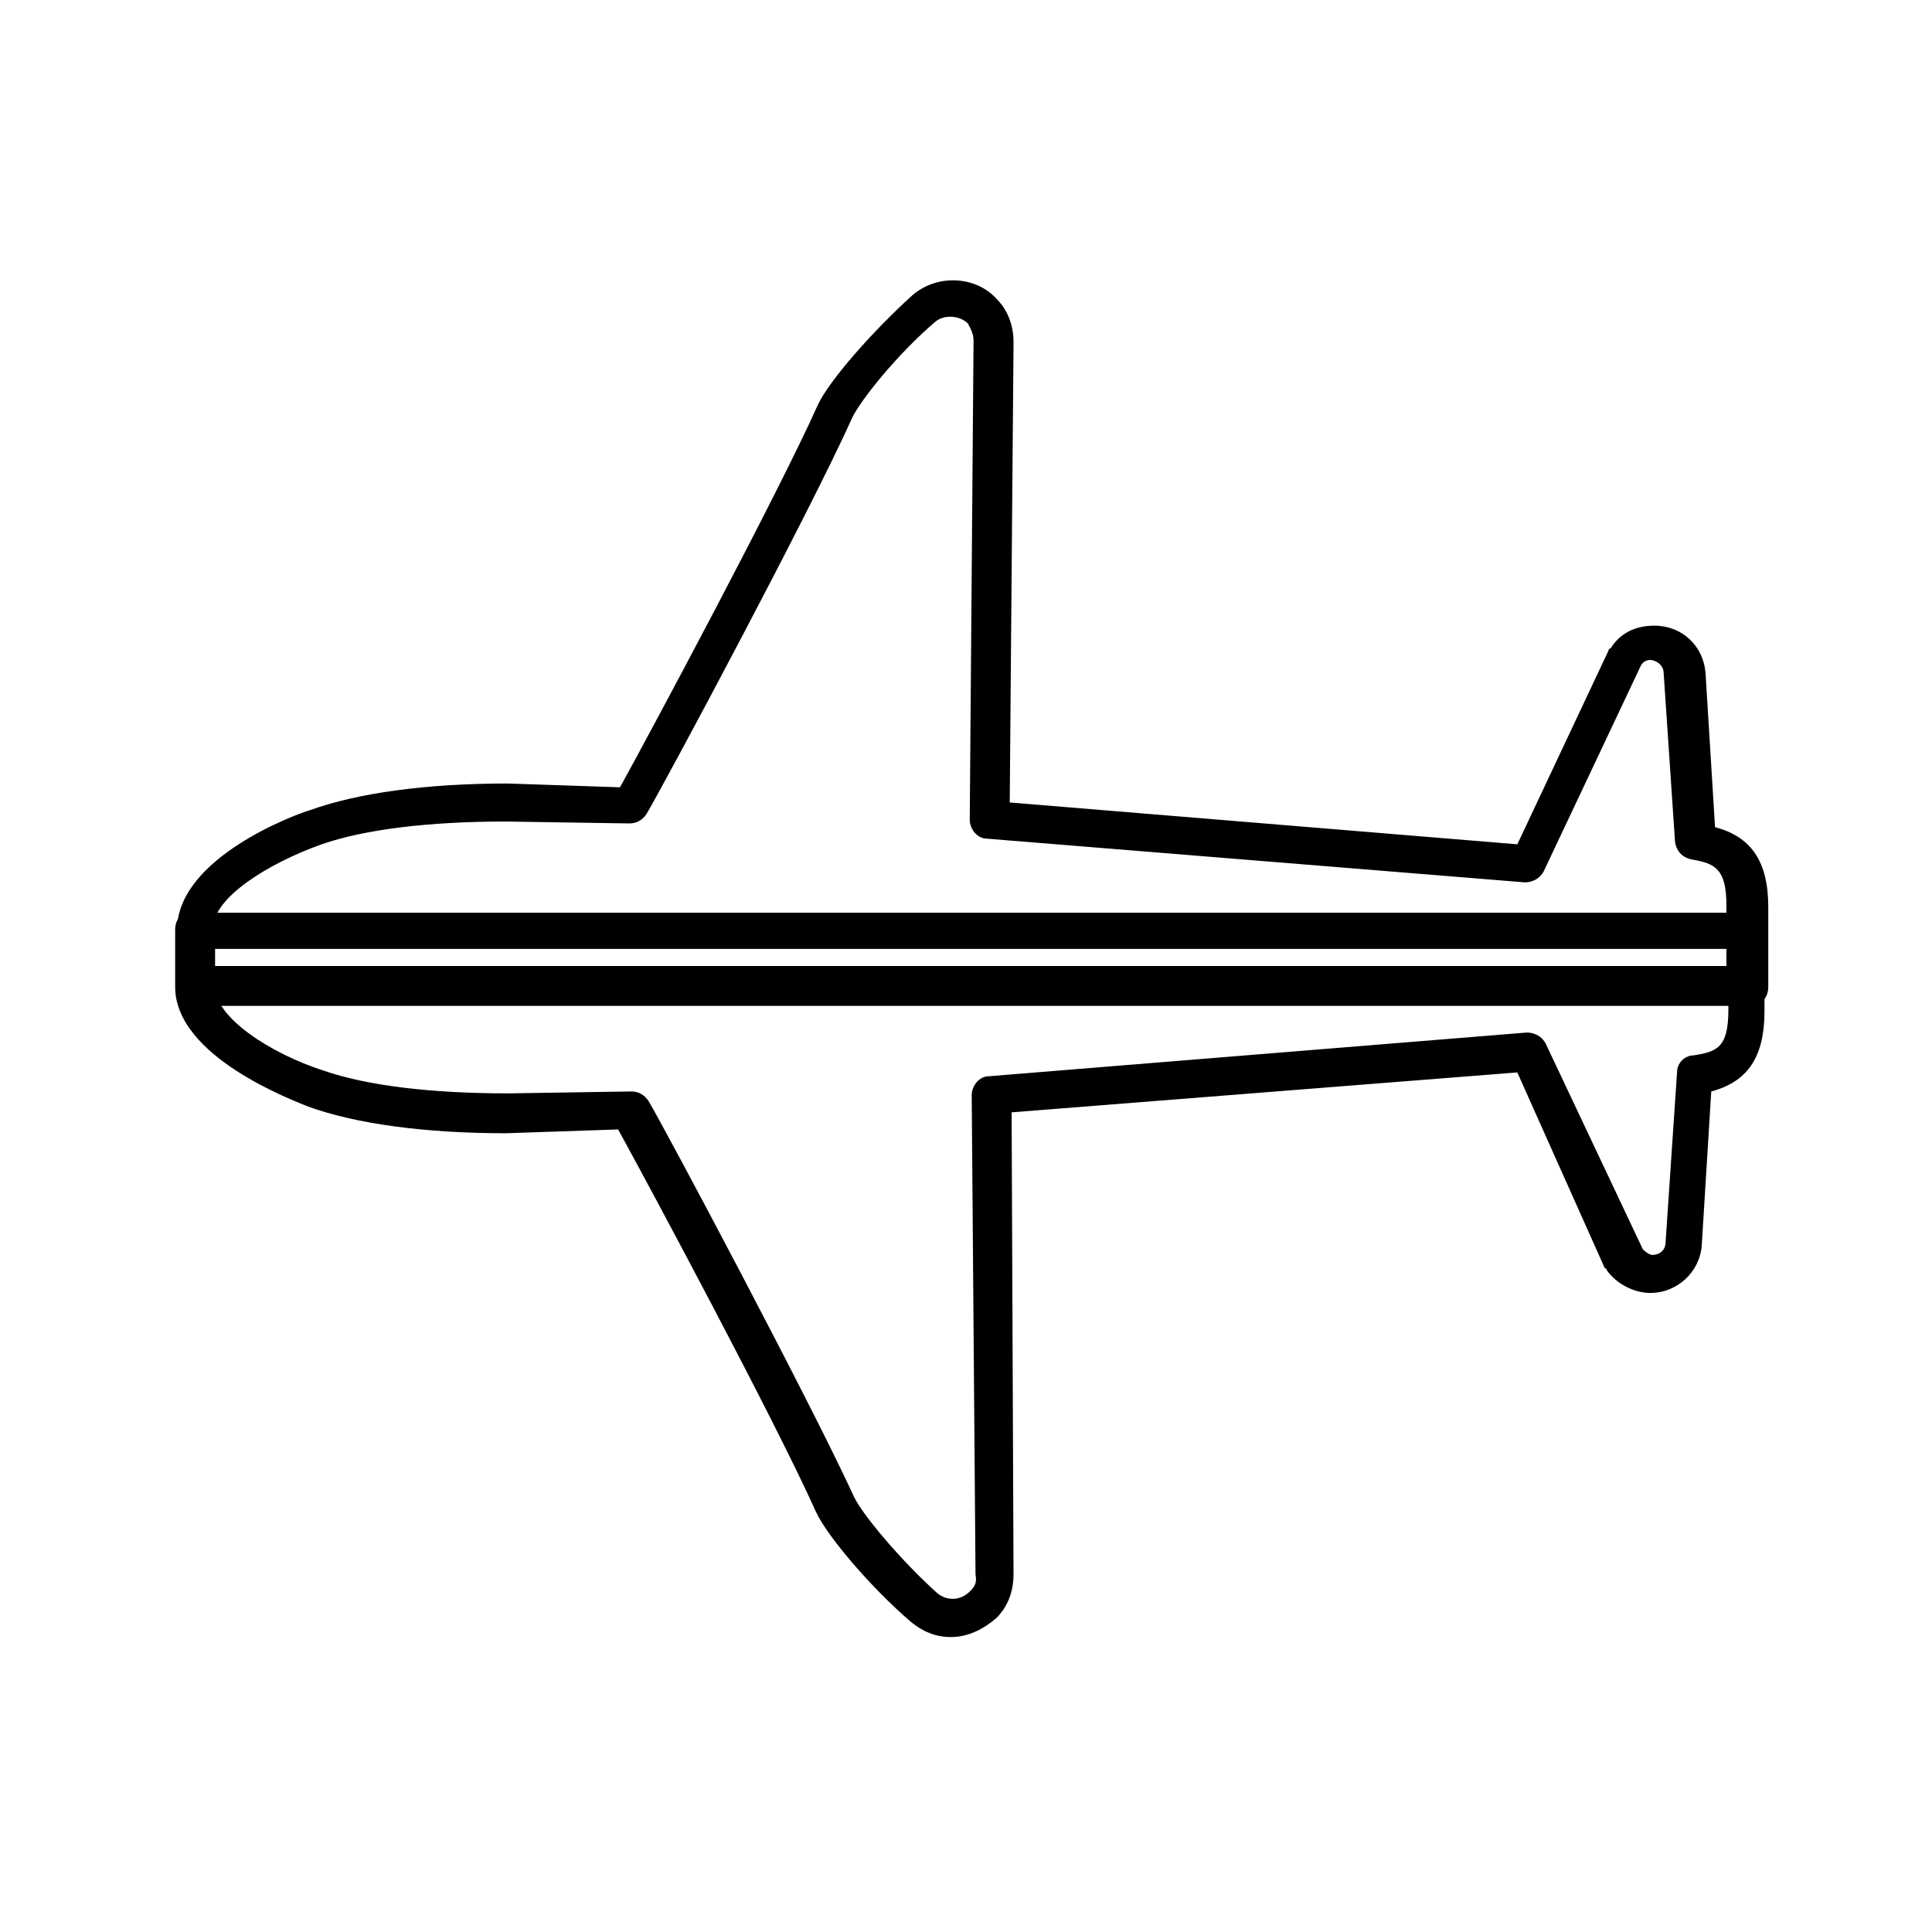
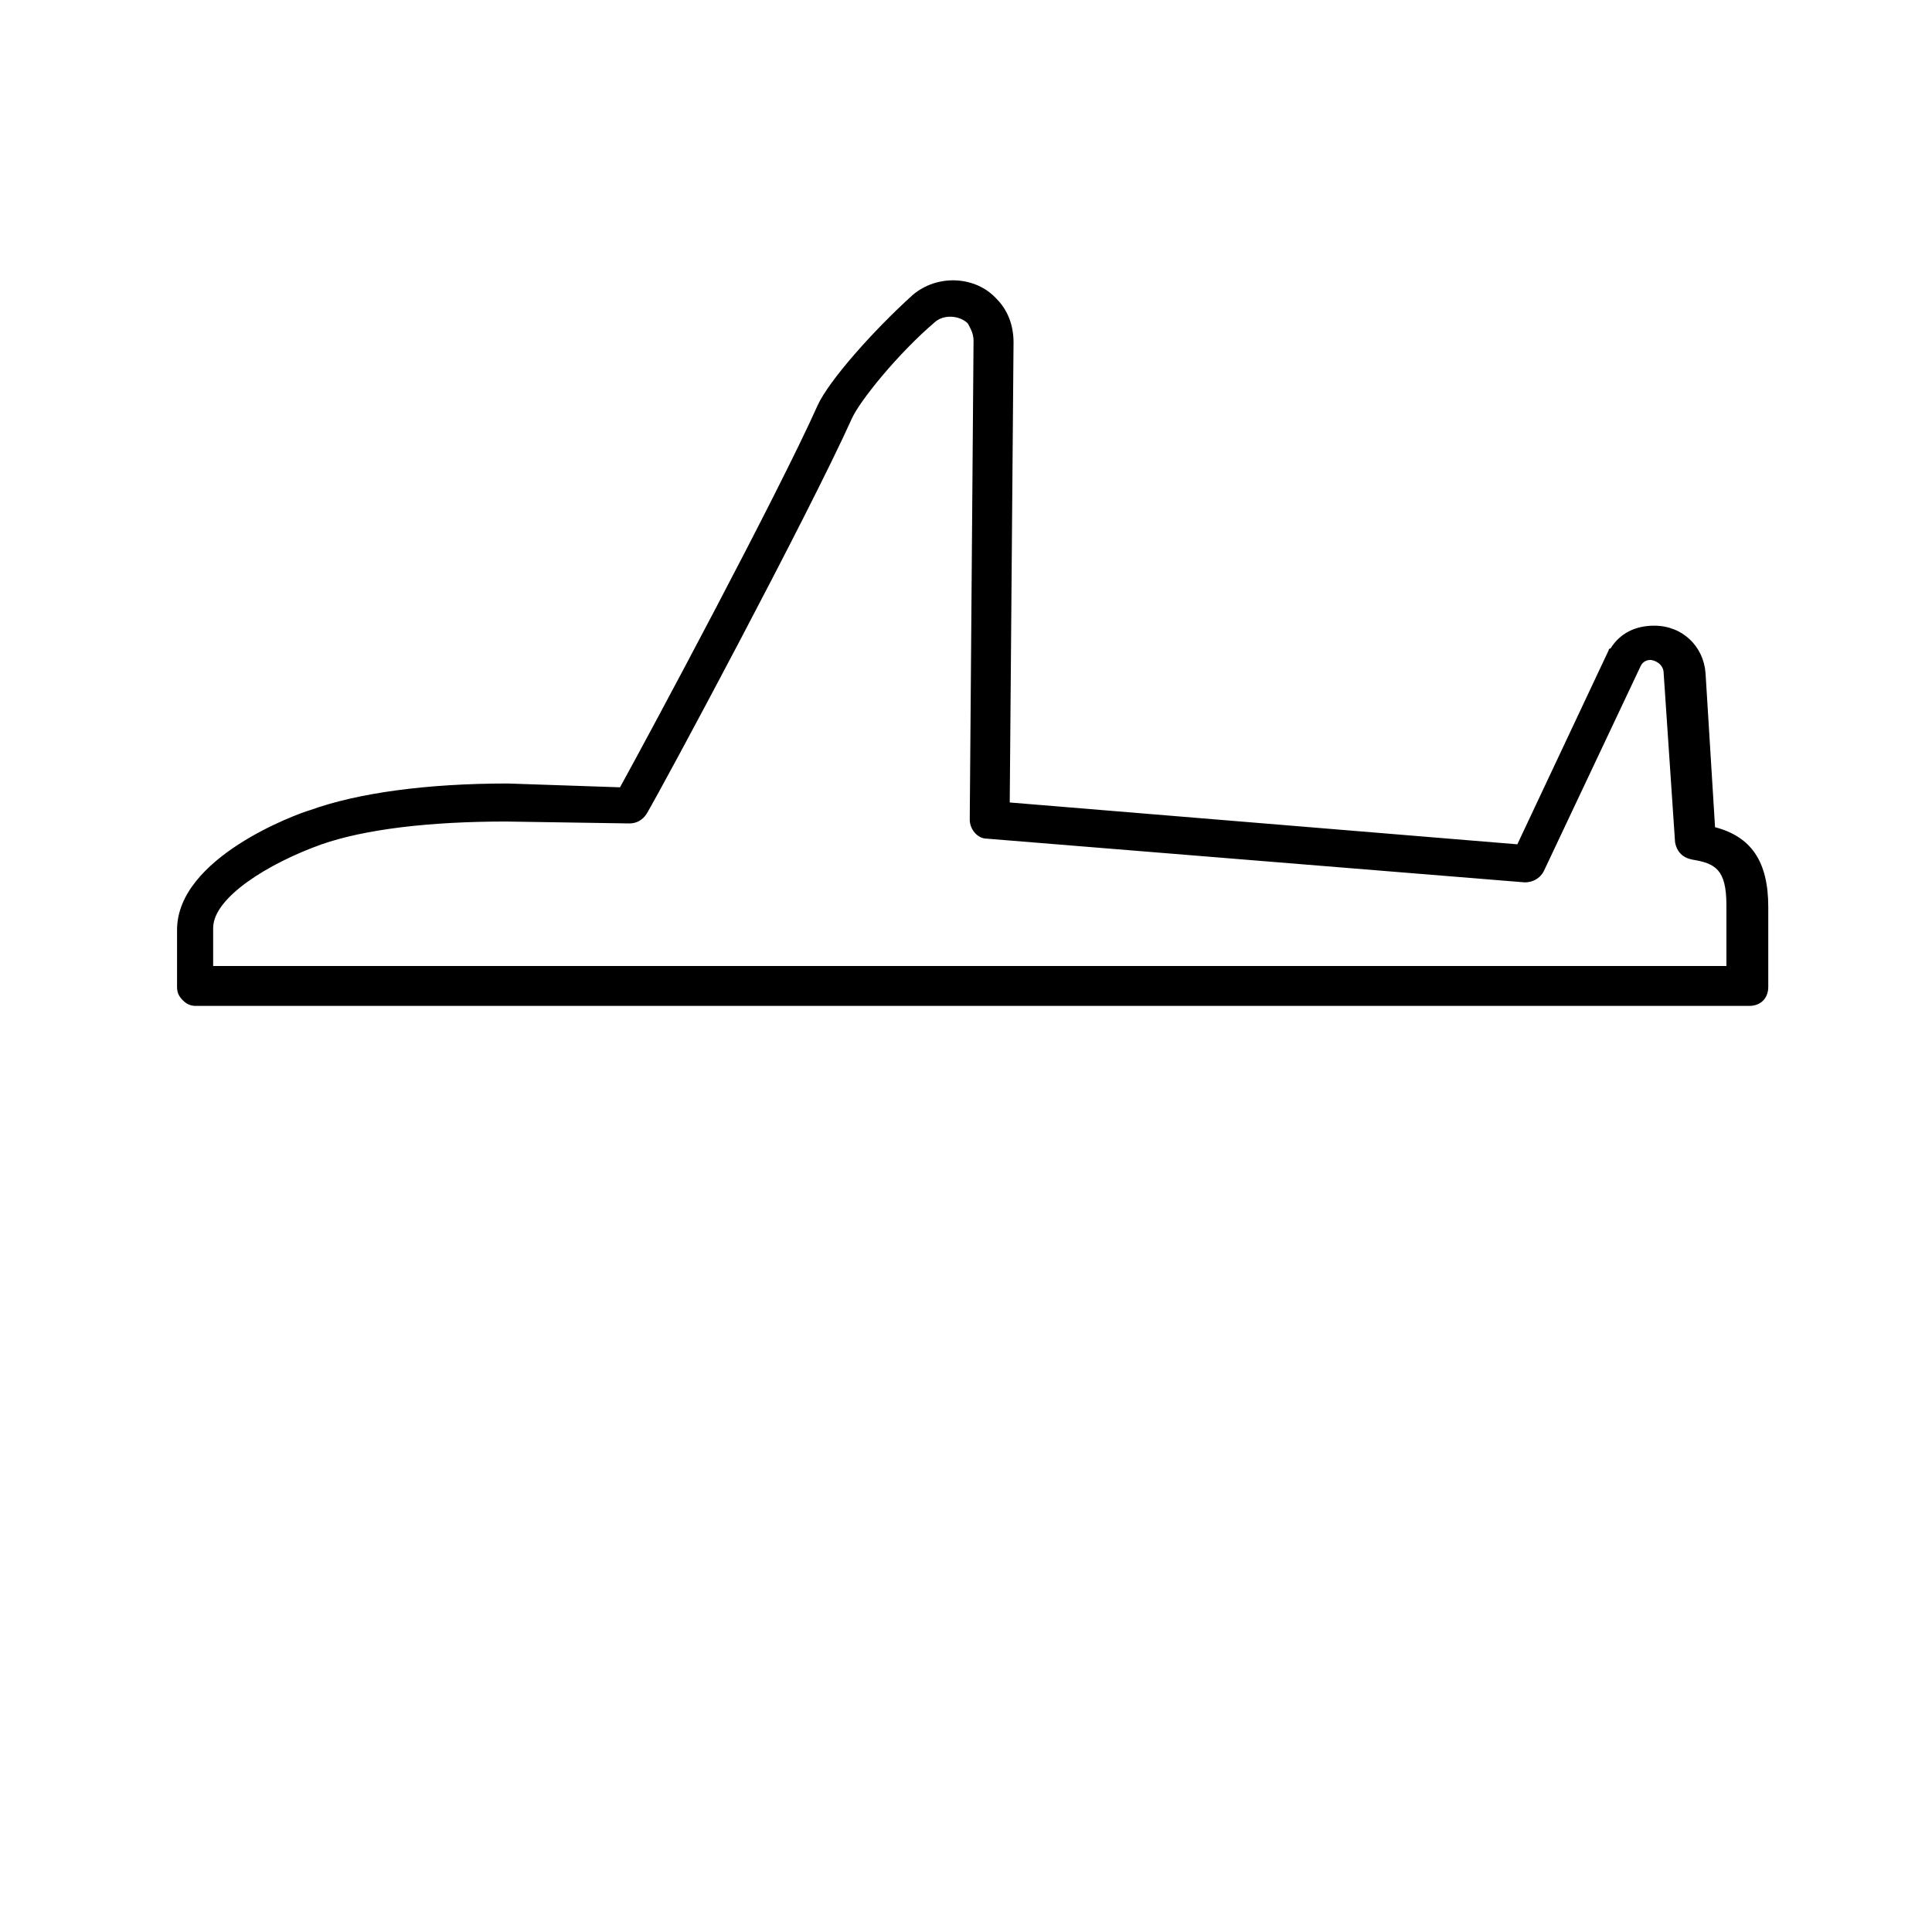
<svg xmlns="http://www.w3.org/2000/svg" fill="#000000" width="800px" height="800px" version="1.1" viewBox="144 144 512 512">
  <g>
    <path d="m195.96 410.58c-1.512 0-2.519-0.504-3.527-1.512-1.008-1.008-1.512-2.016-1.512-3.527v-15.113c0-19.145 31.738-30.73 35.266-31.738 12.594-4.535 30.73-7.055 52.395-7.055l29.727 1.008c8.062-14.609 41.816-77.586 52.395-101.27 3.023-6.551 14.609-19.648 25.191-29.223 6.551-5.543 16.625-5.039 22.168 1.008 3.023 3.023 4.535 7.055 4.535 11.586l-1.008 121.92 134.52 11.086 24.184-51.387s0-0.504 0.504-0.504c2.519-4.031 6.551-6.047 11.586-6.047 7.559 0 13.098 5.543 13.602 12.594l2.519 40.809c9.574 2.519 14.105 9.07 14.105 21.16v21.16c0 3.023-2.016 5.039-5.039 5.039h-353.67-57.938zm82.121-48.867c-20.152 0-37.281 2.016-48.871 6.047-14.105 5.039-28.719 14.105-28.719 22.168v10.078h52.898 348.13v-16.121c0-9.574-3.023-11.082-9.07-12.09-2.519-0.504-4.031-2.016-4.535-4.535l-3.023-44.84c0-2.519-2.519-3.527-3.527-3.527-1.008 0-2.016 0.504-2.519 1.512l-25.695 54.41c-1.008 2.016-3.023 3.023-5.039 3.023l-142.58-11.586c-2.519 0-4.535-2.519-4.535-5.039l1.008-126.96c0-2.016-1.008-3.527-1.512-4.535-2.016-2.016-6.047-2.519-8.566-0.504-10.078 8.566-20.152 21.16-22.168 25.695-11.586 25.695-49.375 96.227-54.41 104.79-1.008 1.512-2.519 2.519-4.535 2.519z" />
-     <path d="m395.97 577.84c-4.031 0-7.559-1.512-10.578-4.031-10.578-9.07-22.168-22.672-25.191-29.223-10.578-23.68-44.336-86.656-52.395-101.27l-29.727 1.008c-21.664 0-39.801-2.519-52.395-7.055-3.527-1.512-35.266-13.098-35.266-31.738v-15.113c0-1.512 0.504-3.023 1.512-3.527 1.008-1.008 2.519-1.512 4.031-1.008h57.434 353.17c3.023 0 5.039 2.016 5.039 5.039v21.16c0 12.09-4.535 18.641-14.105 21.16l-2.519 40.809c-0.504 7.055-6.551 12.594-13.602 12.594-4.535 0-9.07-2.519-11.586-6.047 0 0 0-0.504-0.504-0.504l-23.188-51.891-134.01 10.578 0.504 122.43c0 4.535-1.512 8.566-4.535 11.586-3.527 3.023-7.555 5.039-12.09 5.039zm-84.641-144.59c2.016 0 3.527 1.008 4.535 2.519 5.039 8.566 42.824 79.602 54.41 104.79 2.016 4.535 12.594 17.129 22.168 25.695 2.519 2.016 6.047 2.016 8.566-0.504 1.008-1.008 2.016-2.016 1.512-4.535l-1.008-126.96c0-2.519 2.016-5.039 4.535-5.039l142.58-11.586c2.016 0 4.031 1.008 5.039 3.023l25.695 54.41c1.008 1.008 2.016 1.512 2.519 1.512 1.008 0 3.527-0.504 3.527-3.527l3.023-44.84c0-2.519 2.016-4.535 4.535-4.535 6.047-1.008 9.07-2.016 9.07-12.09v-16.121h-348.14-52.898v10.078c0 8.062 14.609 17.633 28.719 22.168 11.586 4.031 28.719 6.047 48.871 6.047z" />
  </g>
</svg>